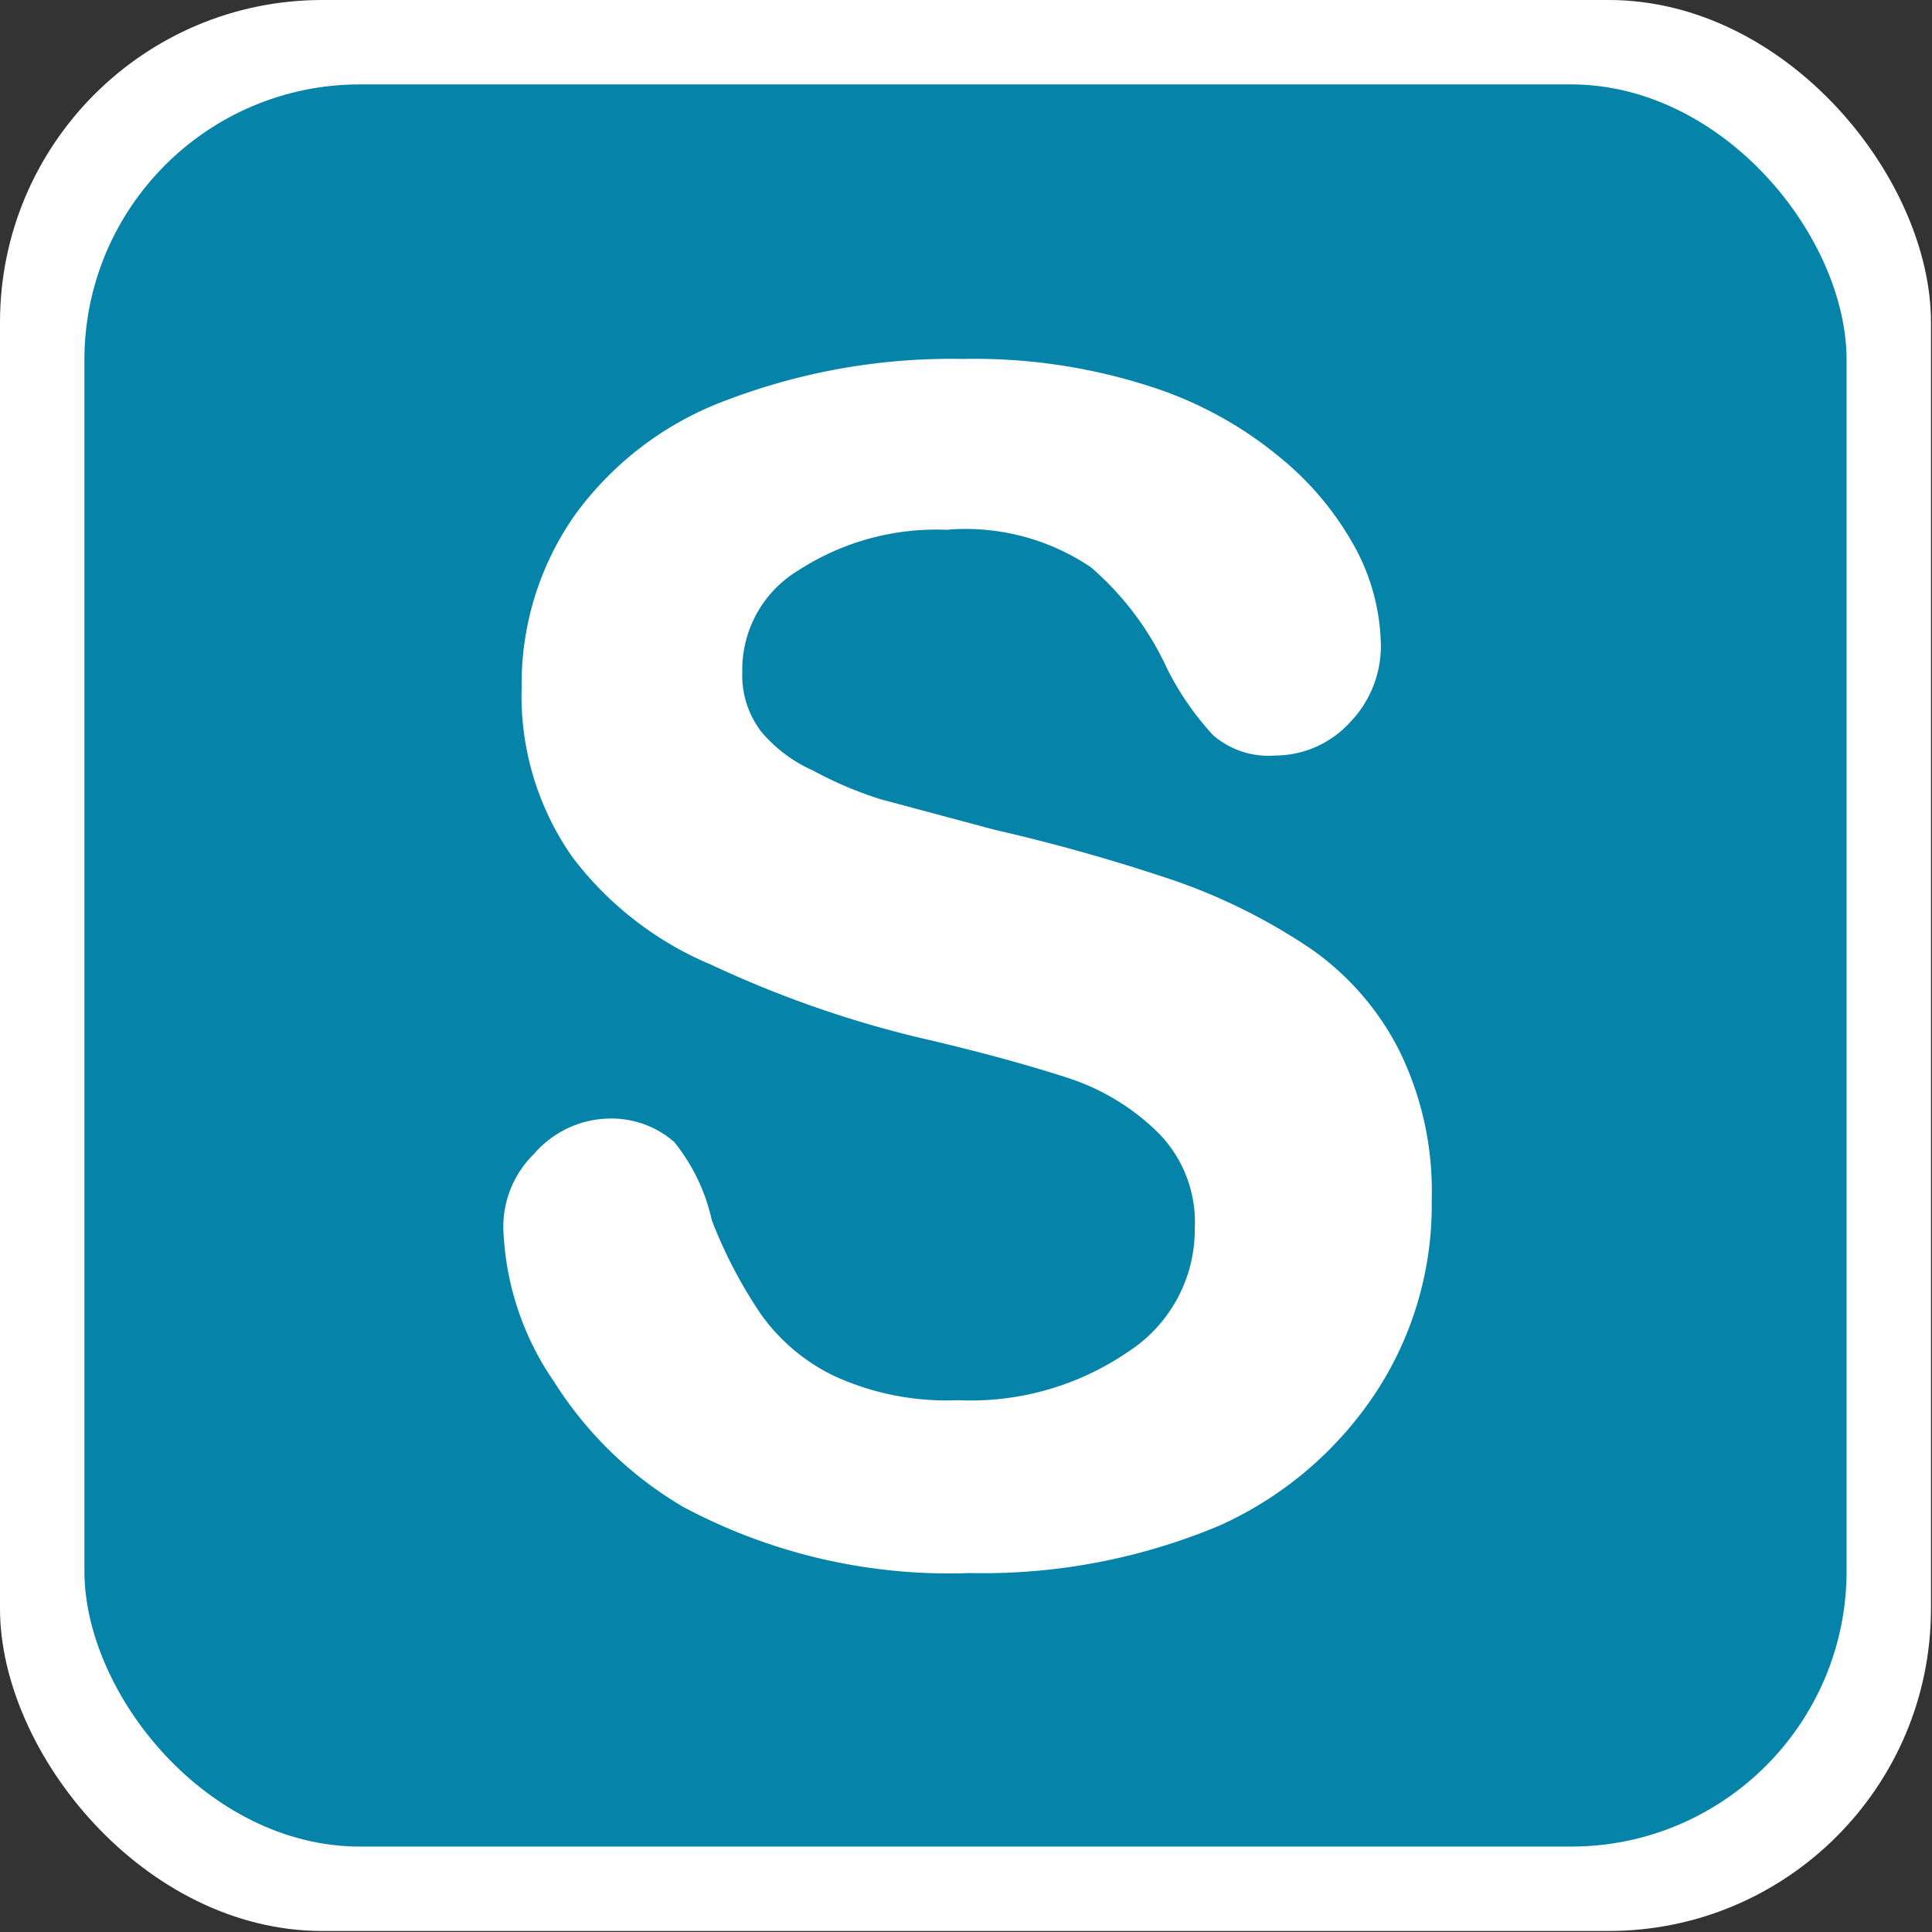
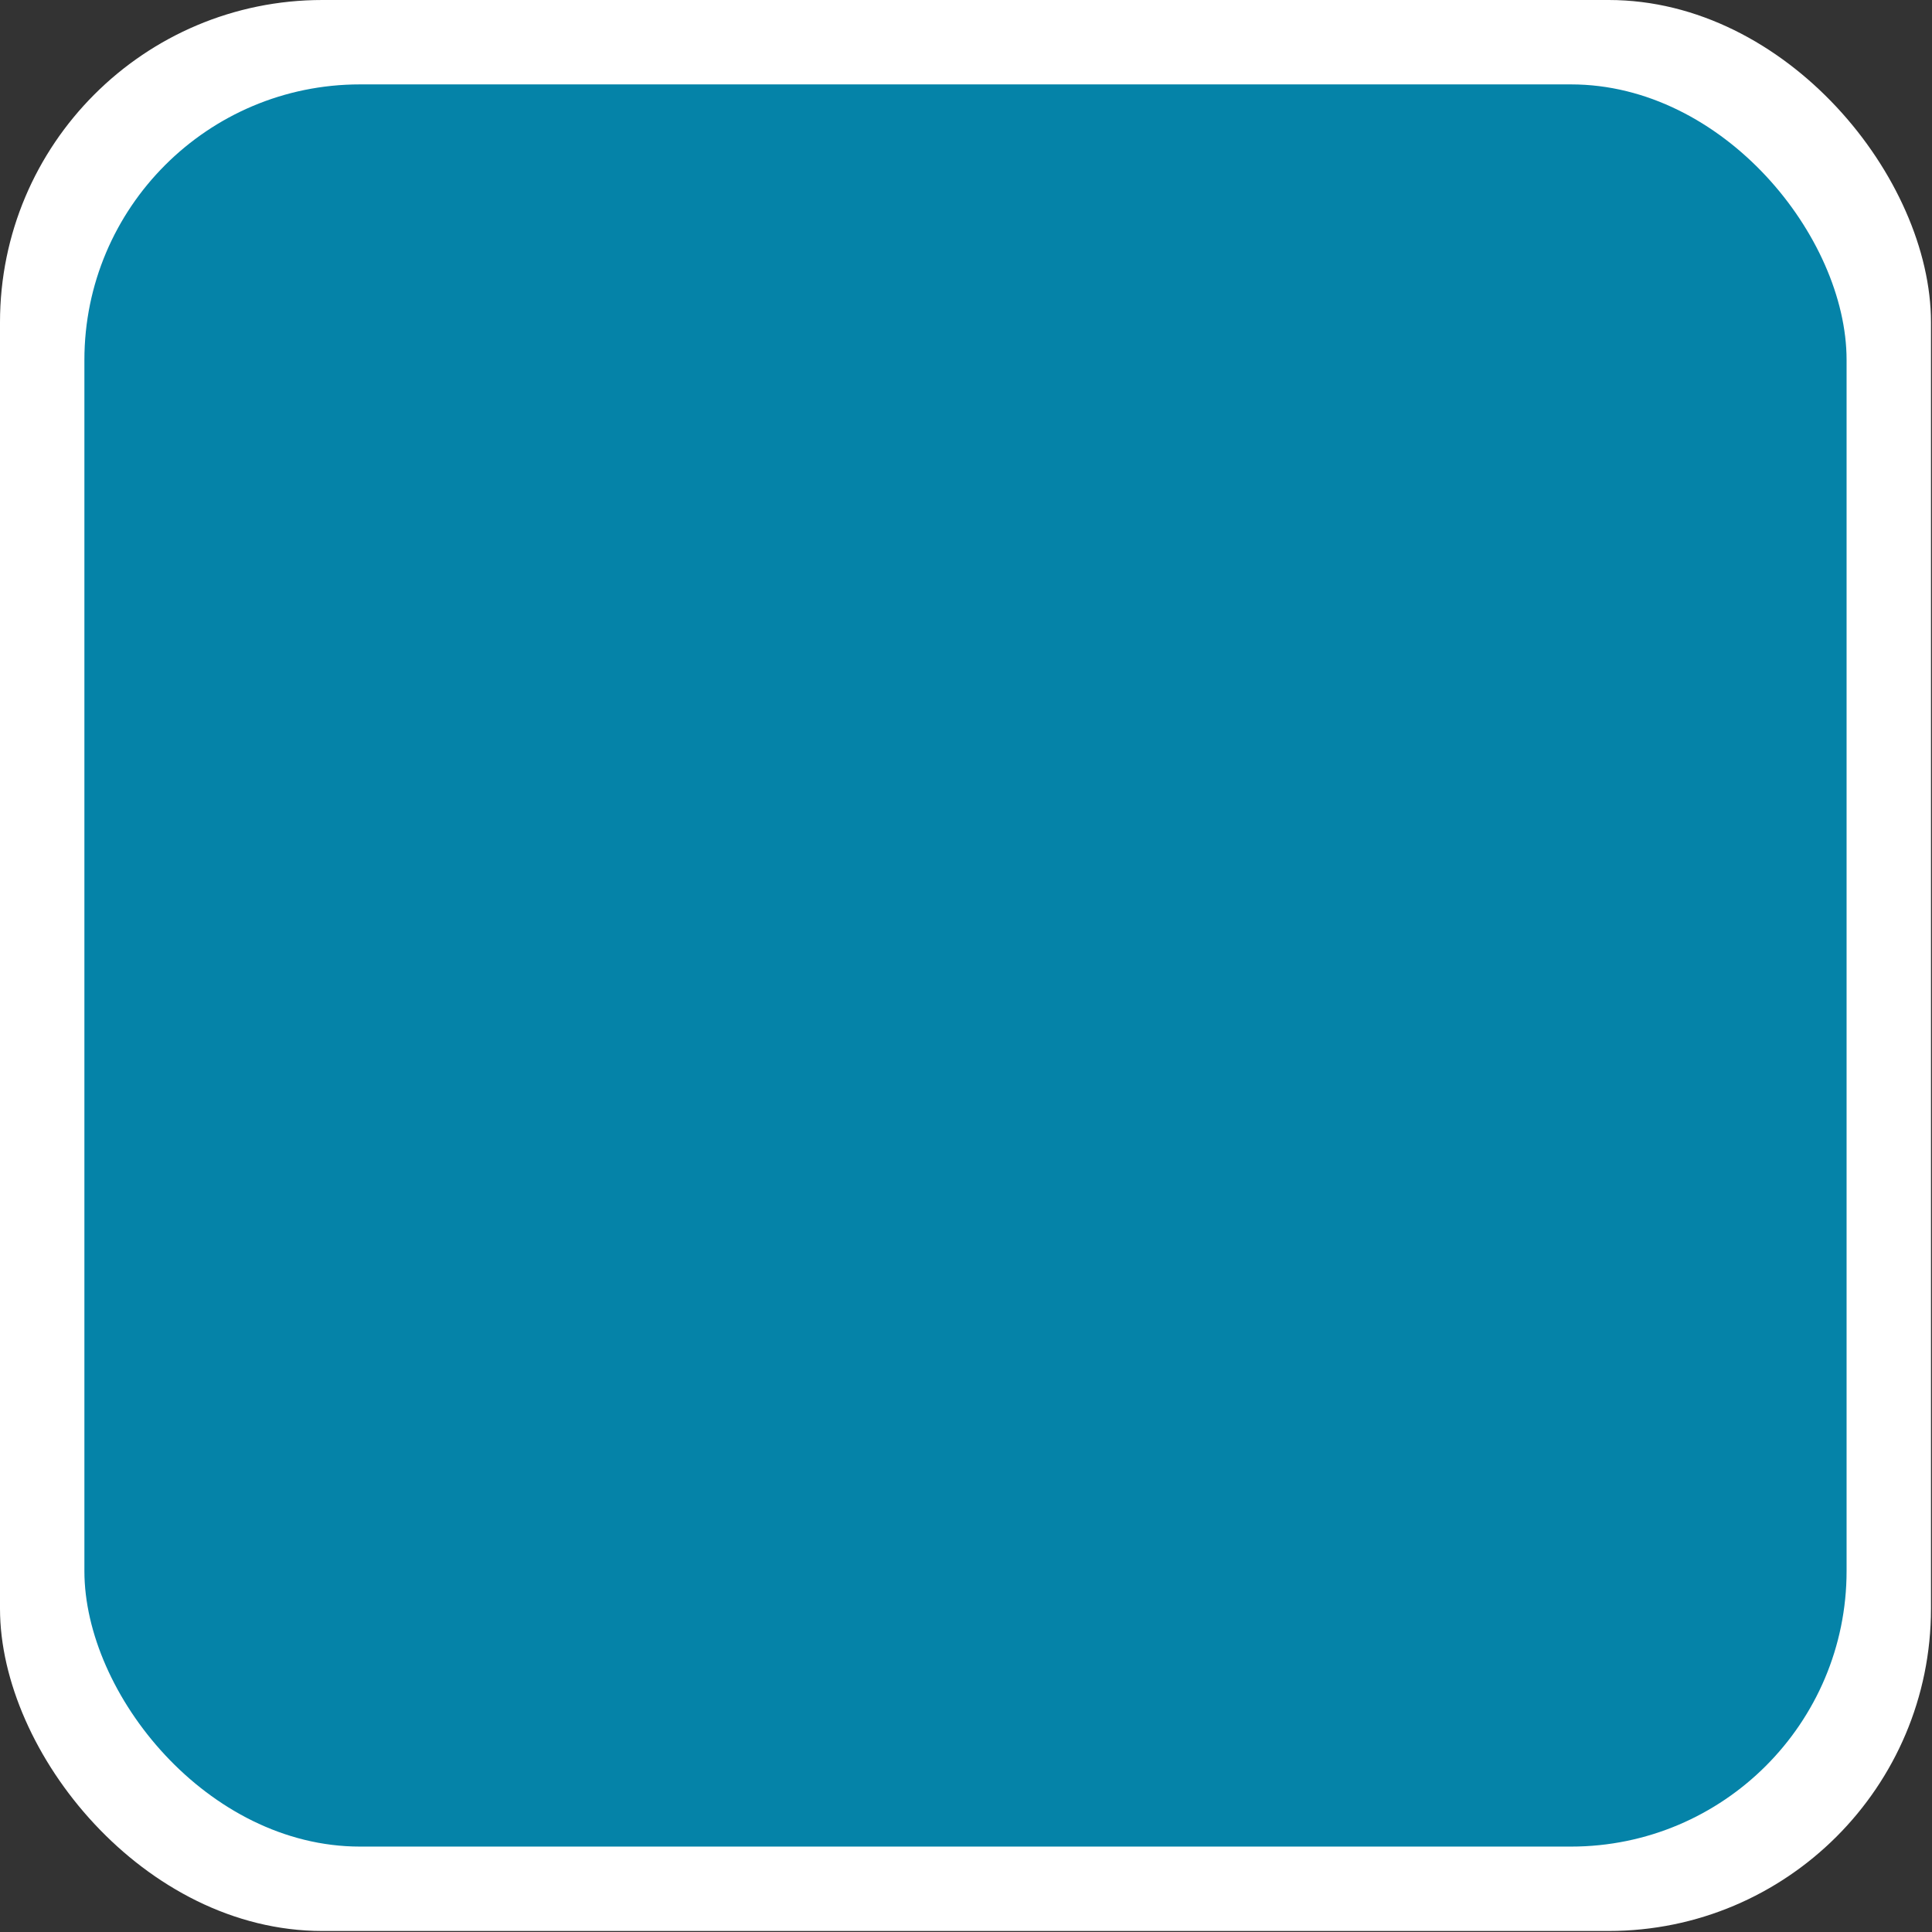
<svg xmlns="http://www.w3.org/2000/svg" version="1.1" id="org_sonstiges-icon" role="img" aria-labelledby="title desc" viewBox="0 0 19 19" preserveAspectRatio="xMidYMid meet" style="enable-background:new 0 0 19 19;" xml:space="preserve">
  <rect x="0" y="0" width="19" height="19" fill="#333333" stroke="none" />
  <title id="title">Sonstige Organisation</title>
  <desc id="desc">An diesem Platz befindet sich eine Organisation.</desc>
  <style>
      .cls-1 {
        fill: #fff;
      }

      .cls-2 {
        fill: #0583a8;
      }
    </style>
  <rect id="background-white" class="cls-1" width="18.99" height="18.99" rx="3.17" />
  <rect id="background" class="cls-2" x="0.83" y="0.83" width="17.33" height="17.33" rx="2.71" />
-   <path class="cls-1" d="M14.08,11.8a3.36,3.36,0,0,1-.54,1.88A3.62,3.62,0,0,1,12,15a6,6,0,0,1-2.46.47,5.55,5.55,0,0,1-2.82-.65,3.74,3.74,0,0,1-1.27-1.23,2.82,2.82,0,0,1-.5-1.51,1,1,0,0,1,.3-.73A1,1,0,0,1,6,11a.94.94,0,0,1,.63.23A1.86,1.86,0,0,1,7,12a4.6,4.6,0,0,0,.48.92,1.89,1.89,0,0,0,.72.61,2.65,2.65,0,0,0,1.22.24,2.74,2.74,0,0,0,1.68-.48,1.43,1.43,0,0,0,.65-1.21,1.25,1.25,0,0,0-.35-.93,2.25,2.25,0,0,0-.9-.55c-.37-.12-.87-.26-1.48-.4A10.69,10.69,0,0,1,7,9.49,3.32,3.32,0,0,1,5.63,8.43a2.76,2.76,0,0,1-.5-1.67,2.89,2.89,0,0,1,.52-1.69A3.22,3.22,0,0,1,7.16,3.93a6.2,6.2,0,0,1,2.31-.4,5.62,5.62,0,0,1,1.84.27,3.82,3.82,0,0,1,1.28.7,3,3,0,0,1,.75.91,2.08,2.08,0,0,1,.24.94,1.08,1.08,0,0,1-.3.75,1,1,0,0,1-.74.33.83.83,0,0,1-.61-.2,2.84,2.84,0,0,1-.45-.65,2.94,2.94,0,0,0-.75-1,2.2,2.2,0,0,0-1.42-.37,2.5,2.5,0,0,0-1.46.4,1.14,1.14,0,0,0-.55,1,.91.91,0,0,0,.19.59A1.43,1.43,0,0,0,8,7.58a3.73,3.73,0,0,0,.66.28l1.12.3a18.31,18.31,0,0,1,1.77.5,5.78,5.78,0,0,1,1.34.67,2.71,2.71,0,0,1,.87,1A3.13,3.13,0,0,1,14.08,11.8Z" transform="translate(0 0)" />
</svg>